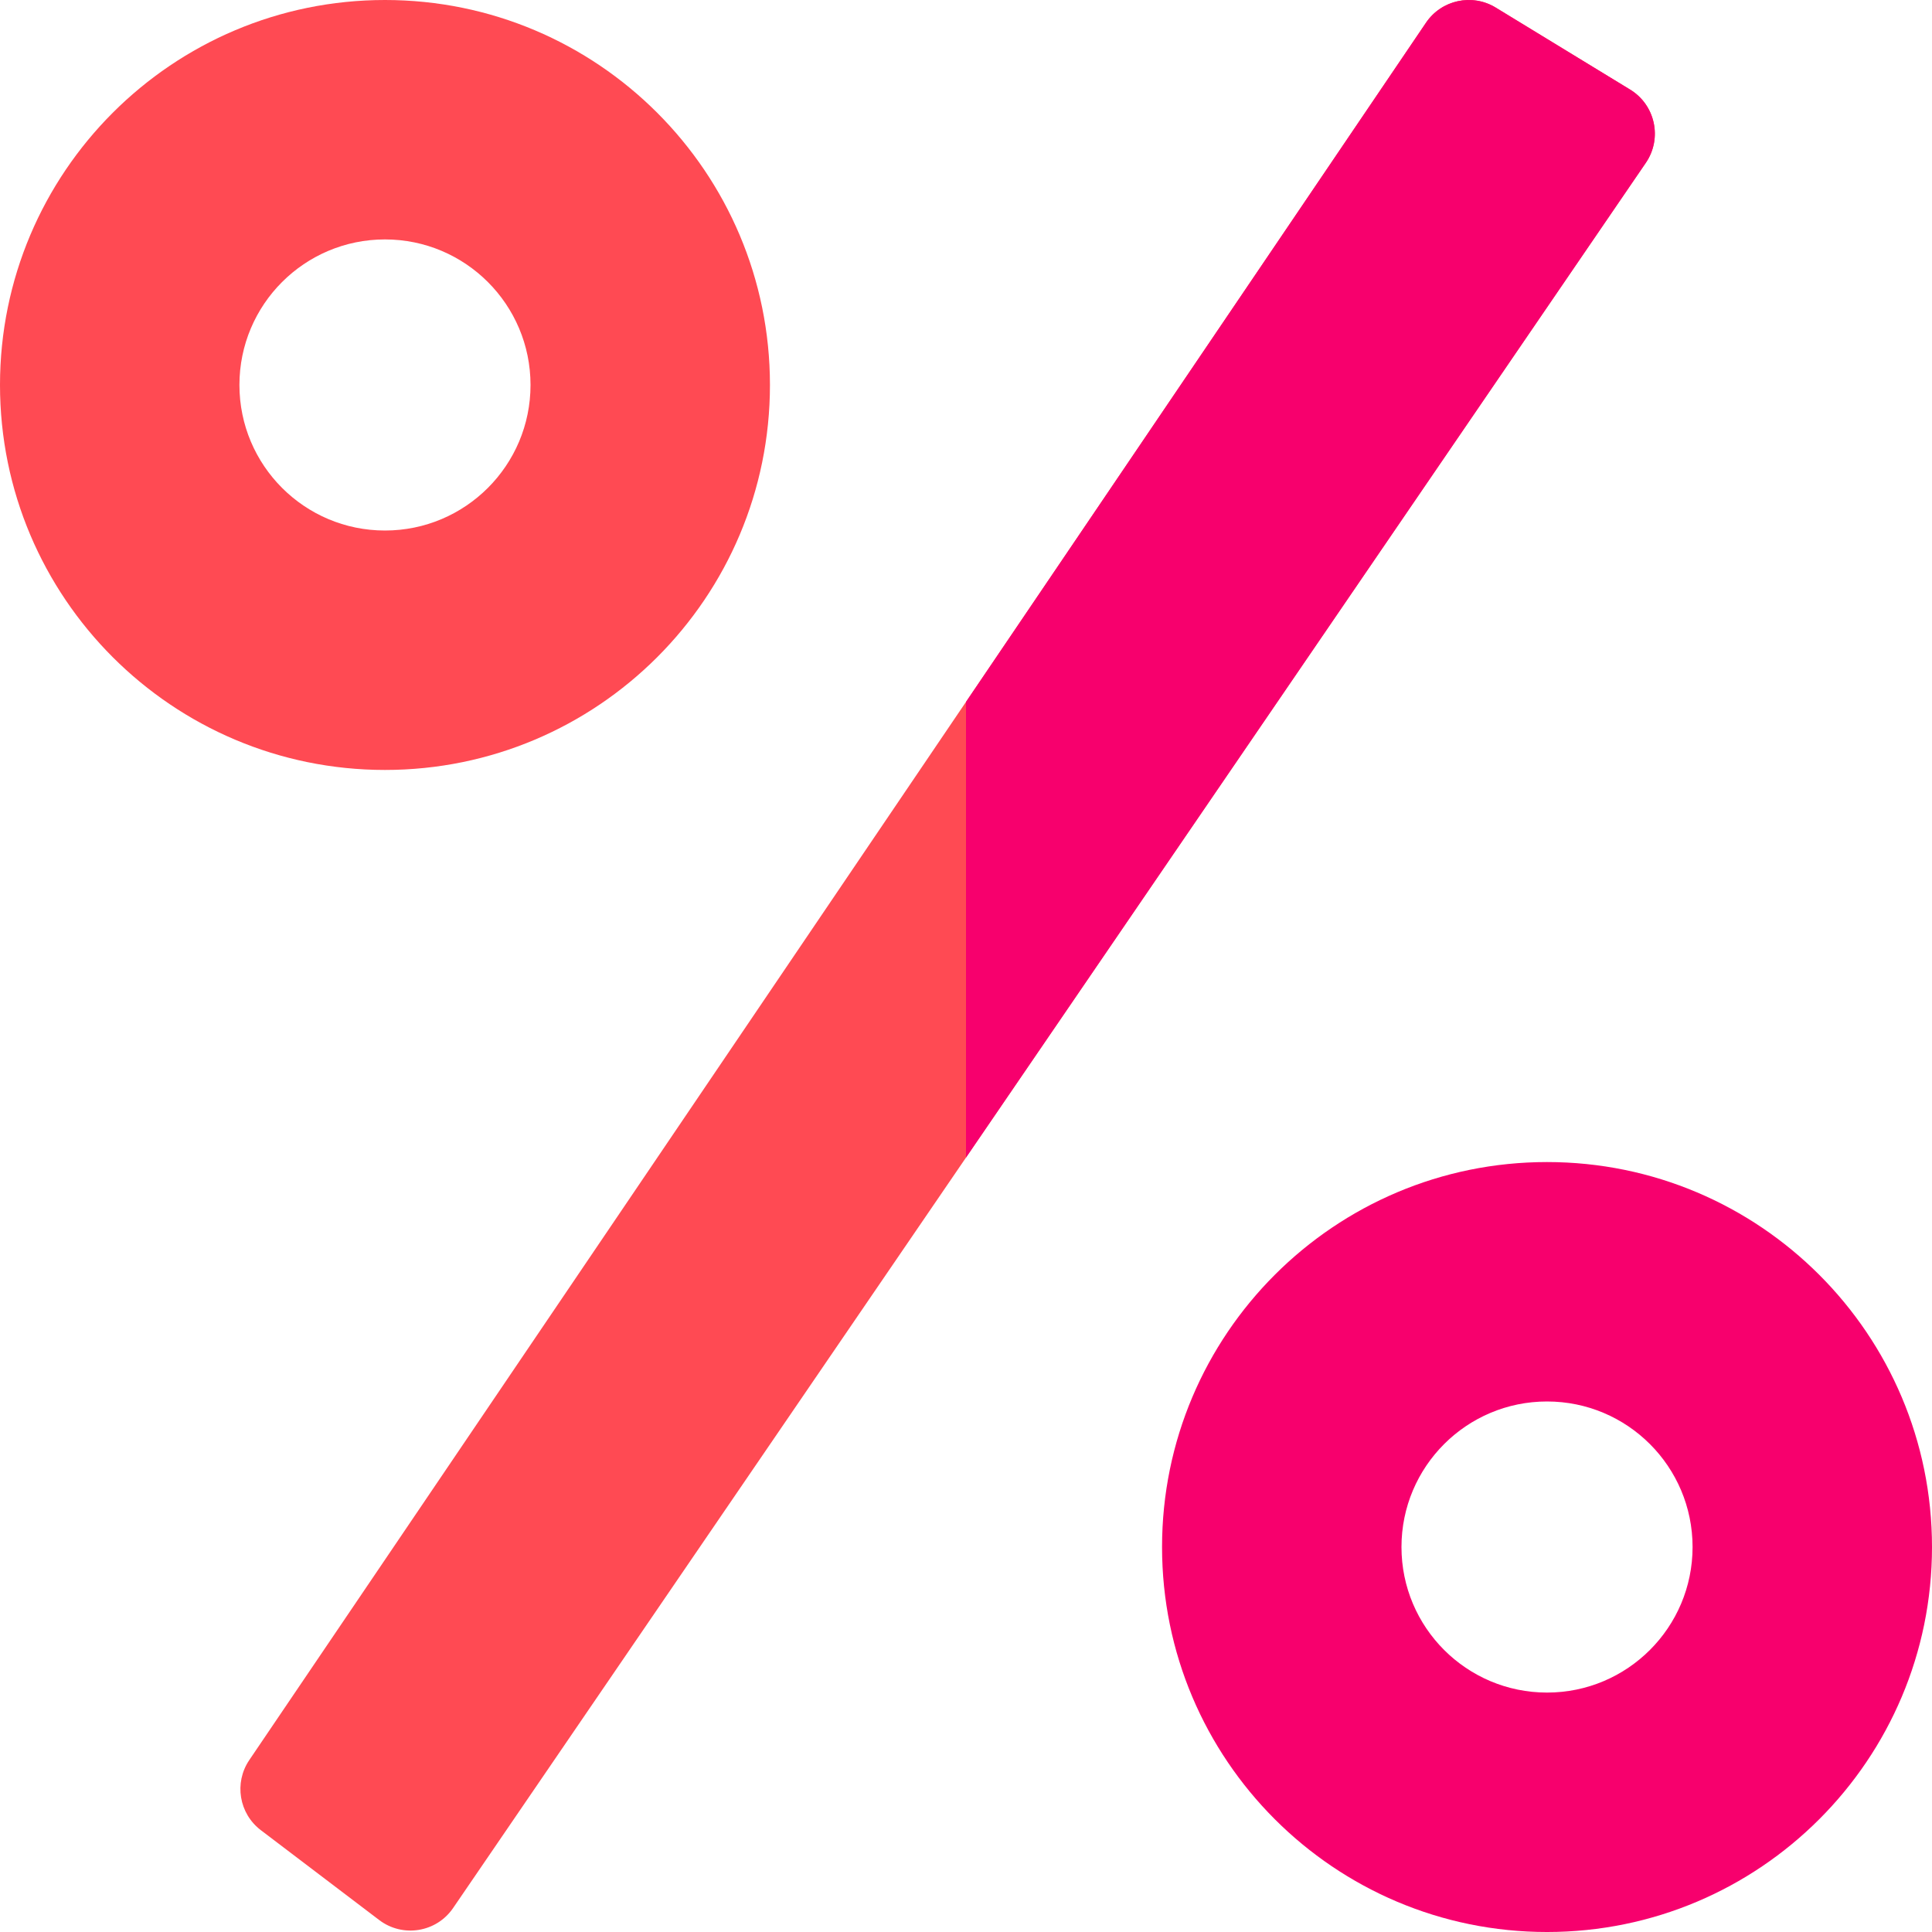
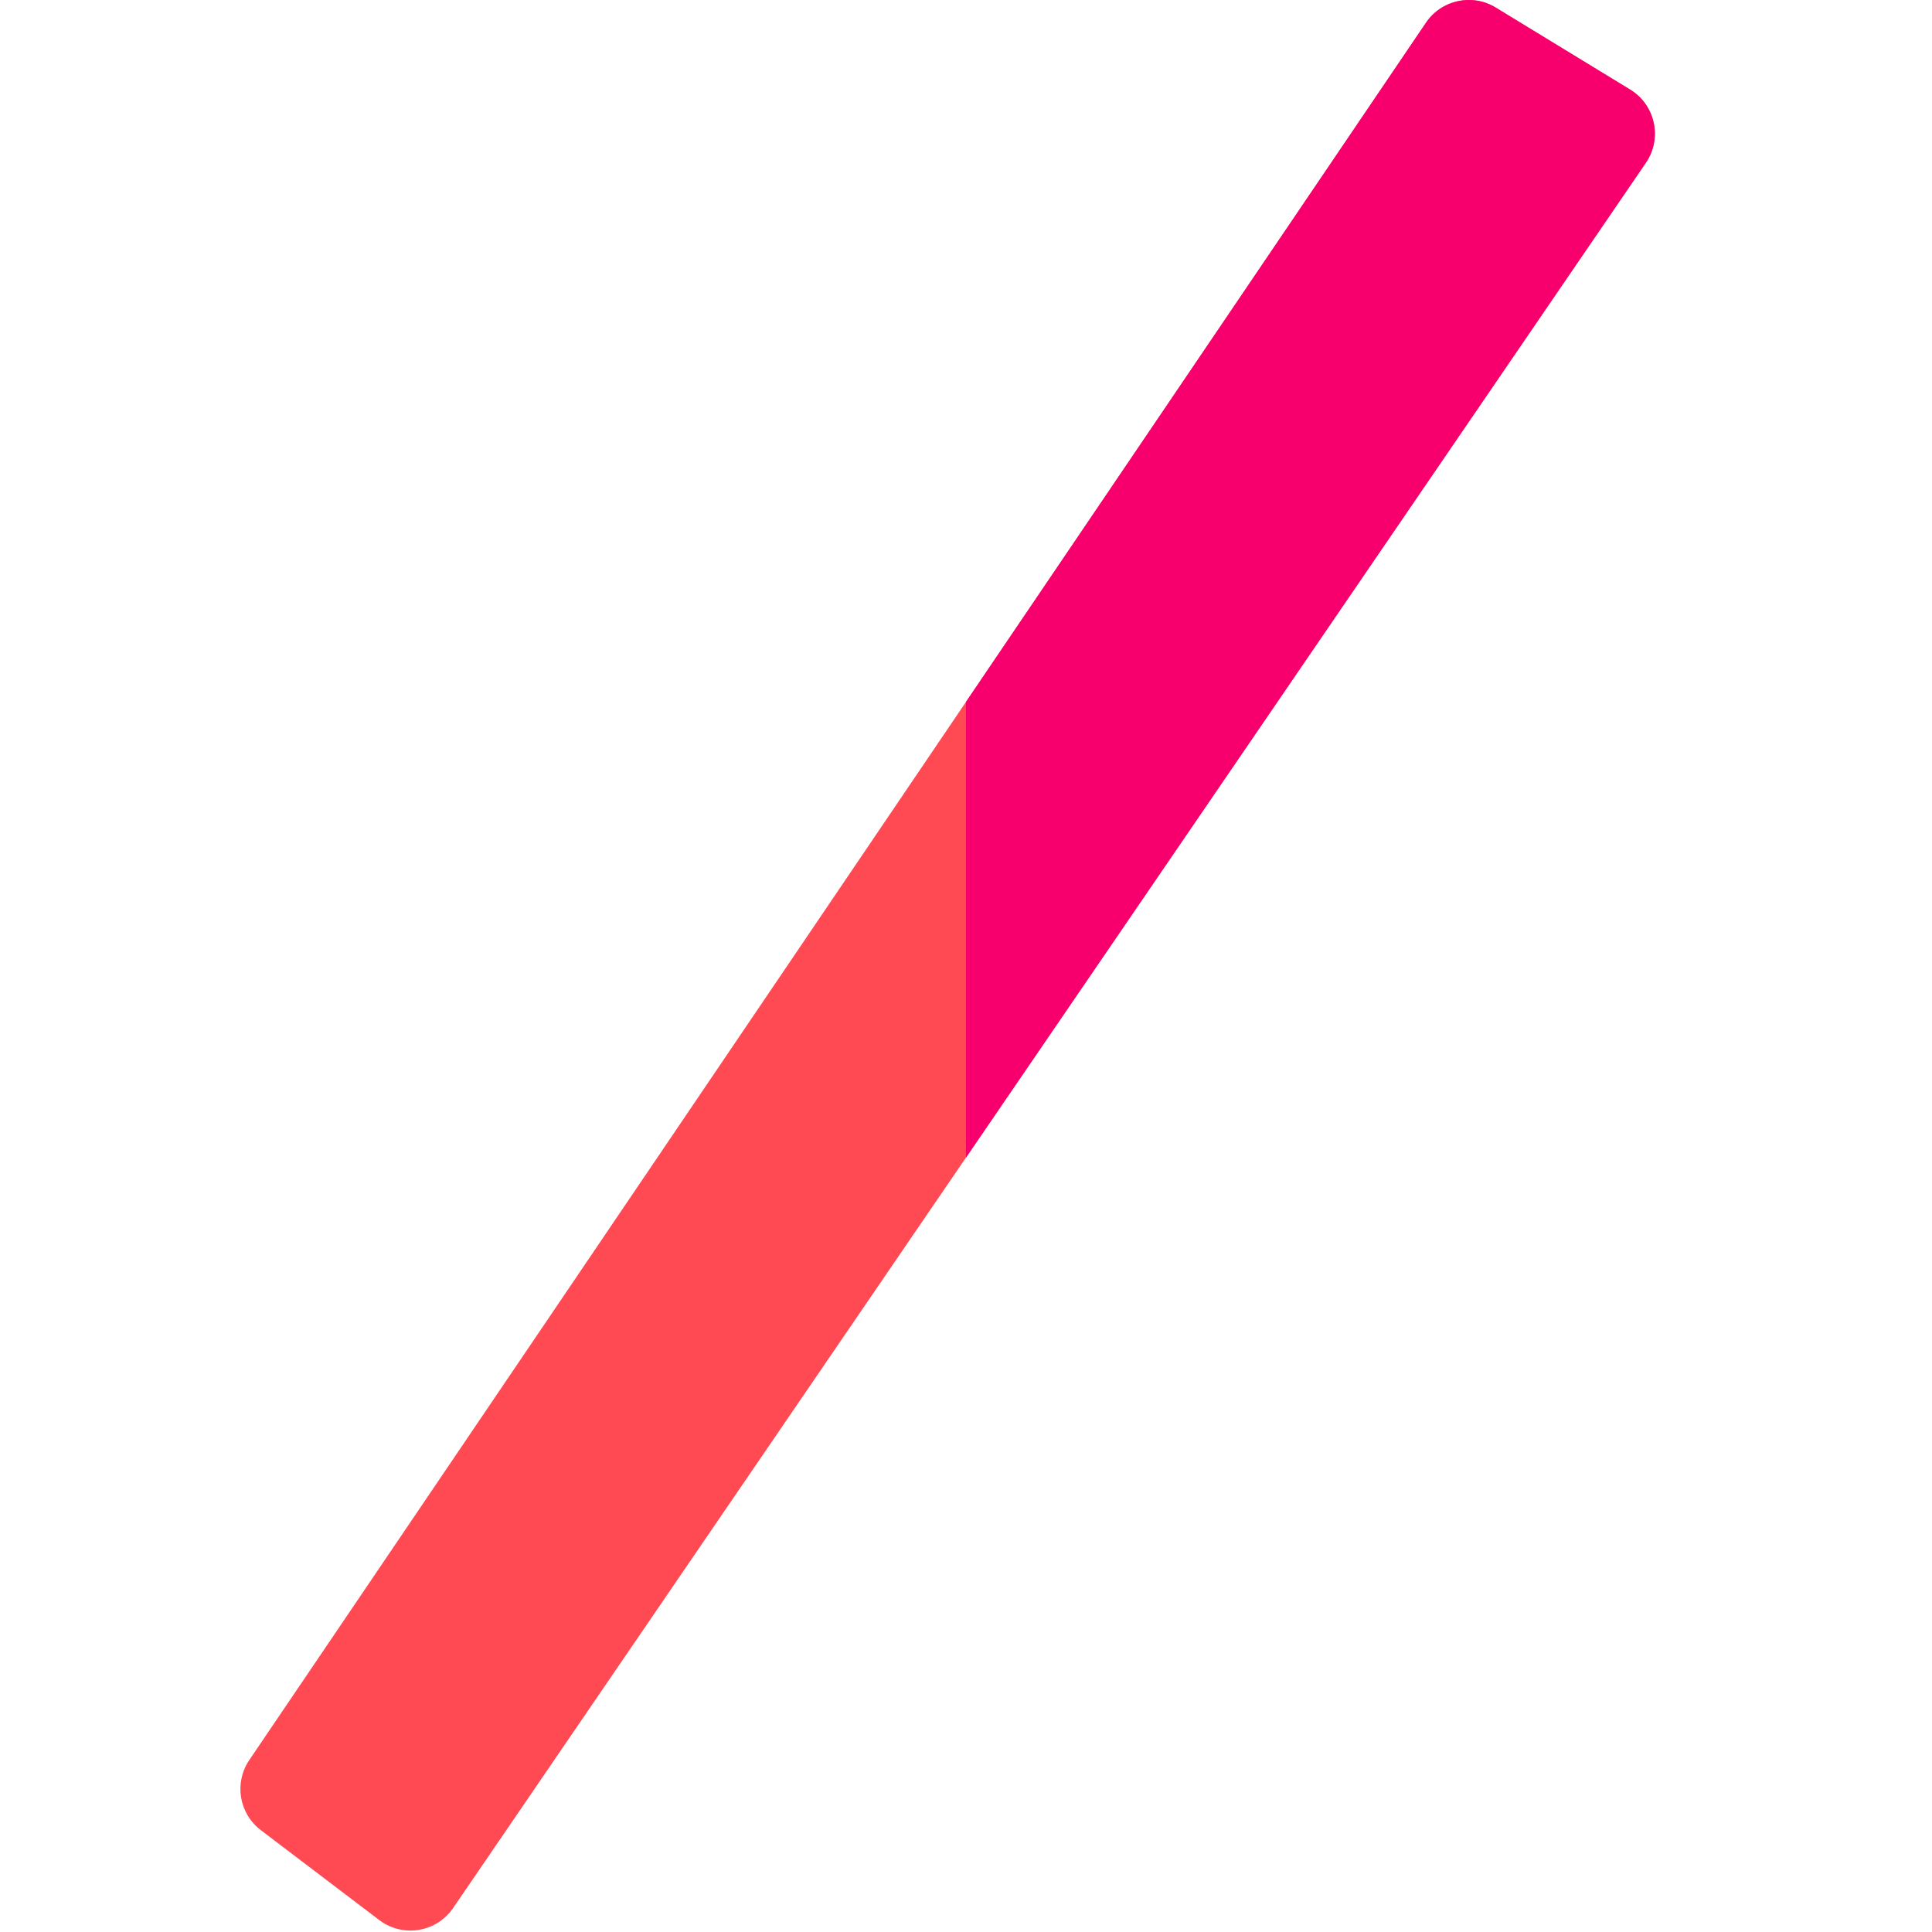
<svg xmlns="http://www.w3.org/2000/svg" id="Capa_1" height="512" viewBox="0 0 512 512" width="512">
  <g>
    <path d="m66.056 466.444 311.843-460.417c4.094-6.06 12.23-7.832 18.473-4.023l35.62 21.732c6.687 4.08 8.593 12.927 4.18 19.399l-316.089 462.505c-4.414 6.473-13.349 7.928-19.588 3.191l-31.373-23.82c-5.788-4.395-7.134-12.545-3.066-18.567z" fill="#ff4a53" />
-     <path d="m102.022 0c-56.345 0-102.022 45.677-102.022 102.022s45.677 102.022 102.022 102.022 102.022-45.677 102.022-102.022-45.677-102.022-102.022-102.022zm0 140.594c-21.303 0-38.572-17.269-38.572-38.572s17.269-38.572 38.572-38.572 38.572 17.269 38.572 38.572-17.269 38.572-38.572 38.572z" fill="#ff4a53" />
    <g fill="#f7006d">
-       <path d="m409.978 307.956c-56.345 0-102.022 45.677-102.022 102.022s45.677 102.022 102.022 102.022 102.022-45.677 102.022-102.022-45.677-102.022-102.022-102.022zm0 140.594c-21.303 0-38.572-17.269-38.572-38.572s17.269-38.572 38.572-38.572 38.572 17.269 38.572 38.572c0 21.302-17.27 38.572-38.572 38.572z" />
      <path d="m431.992 23.737-35.62-21.732c-6.244-3.809-14.379-2.038-18.473 4.023l-121.899 179.976v120.761l180.172-263.63c4.413-6.471 2.507-15.319-4.18-19.398z" />
    </g>
  </g>
</svg>